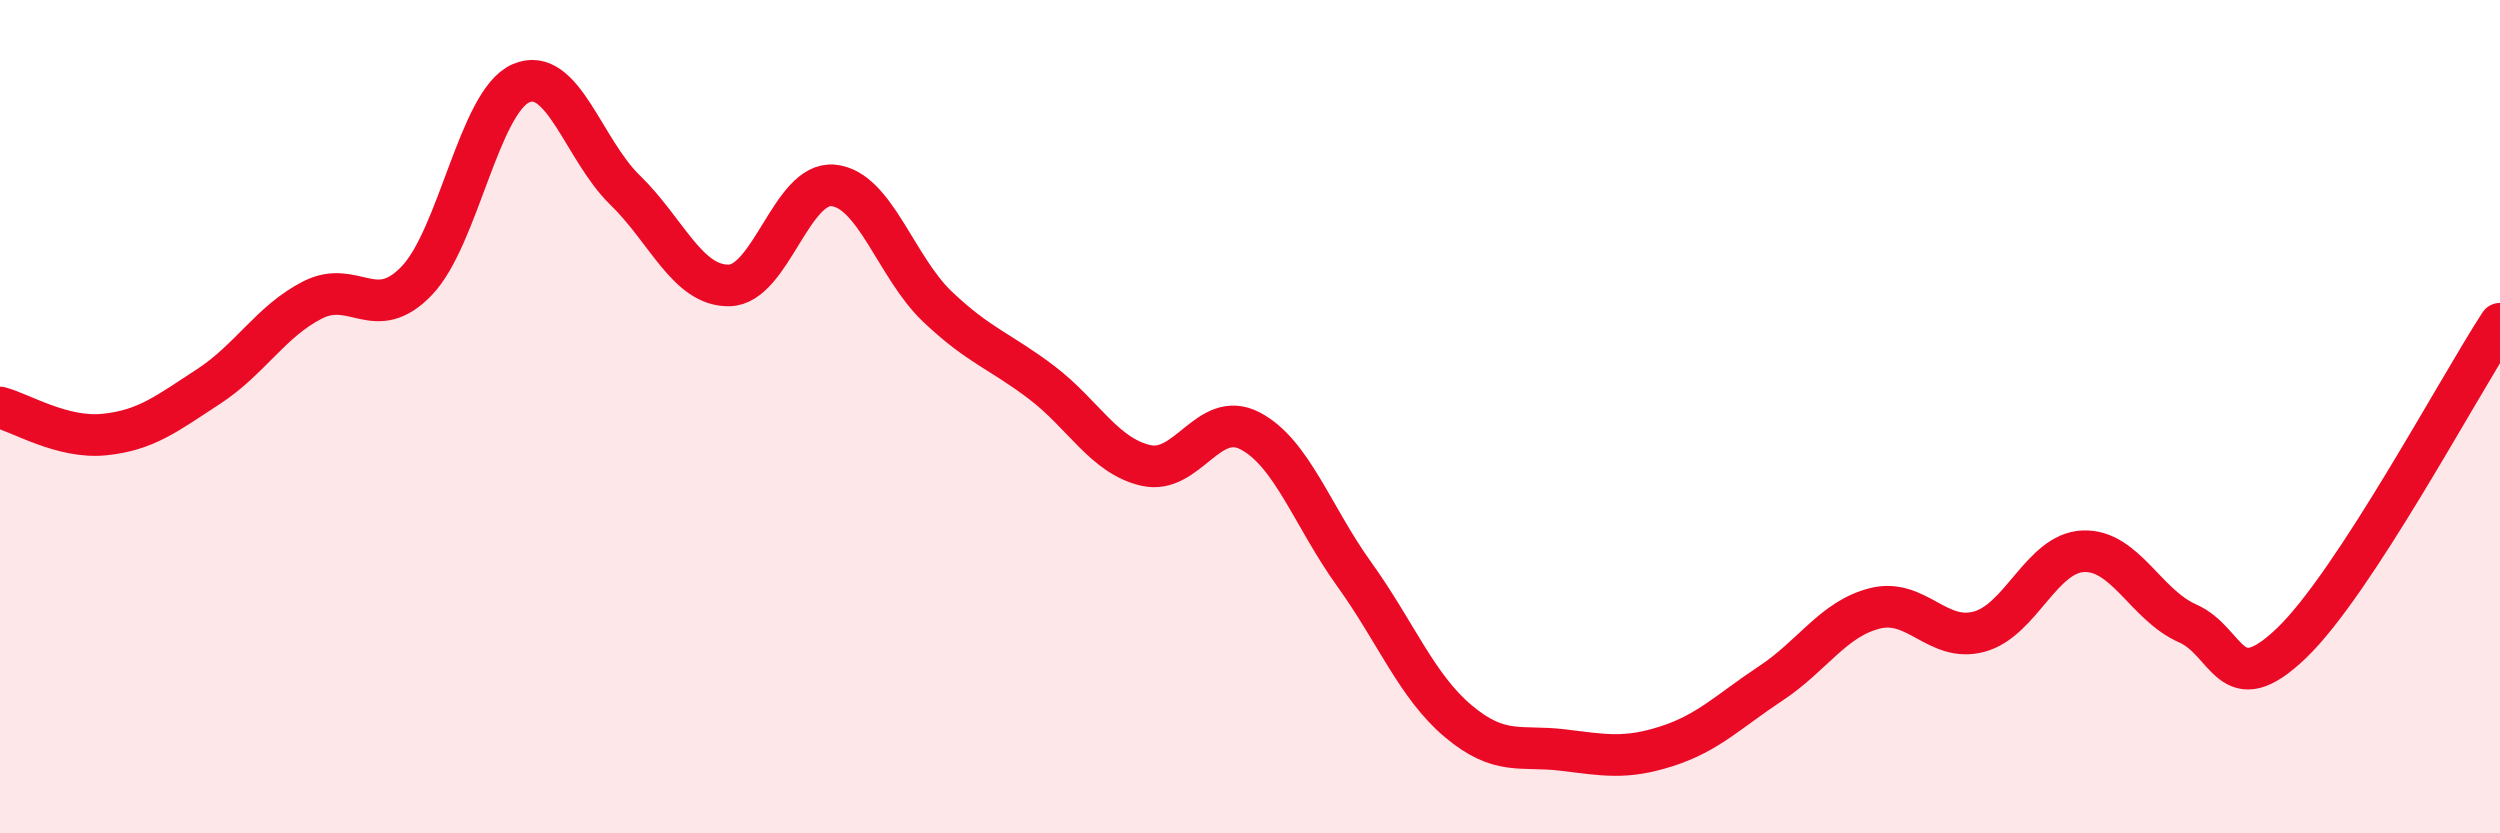
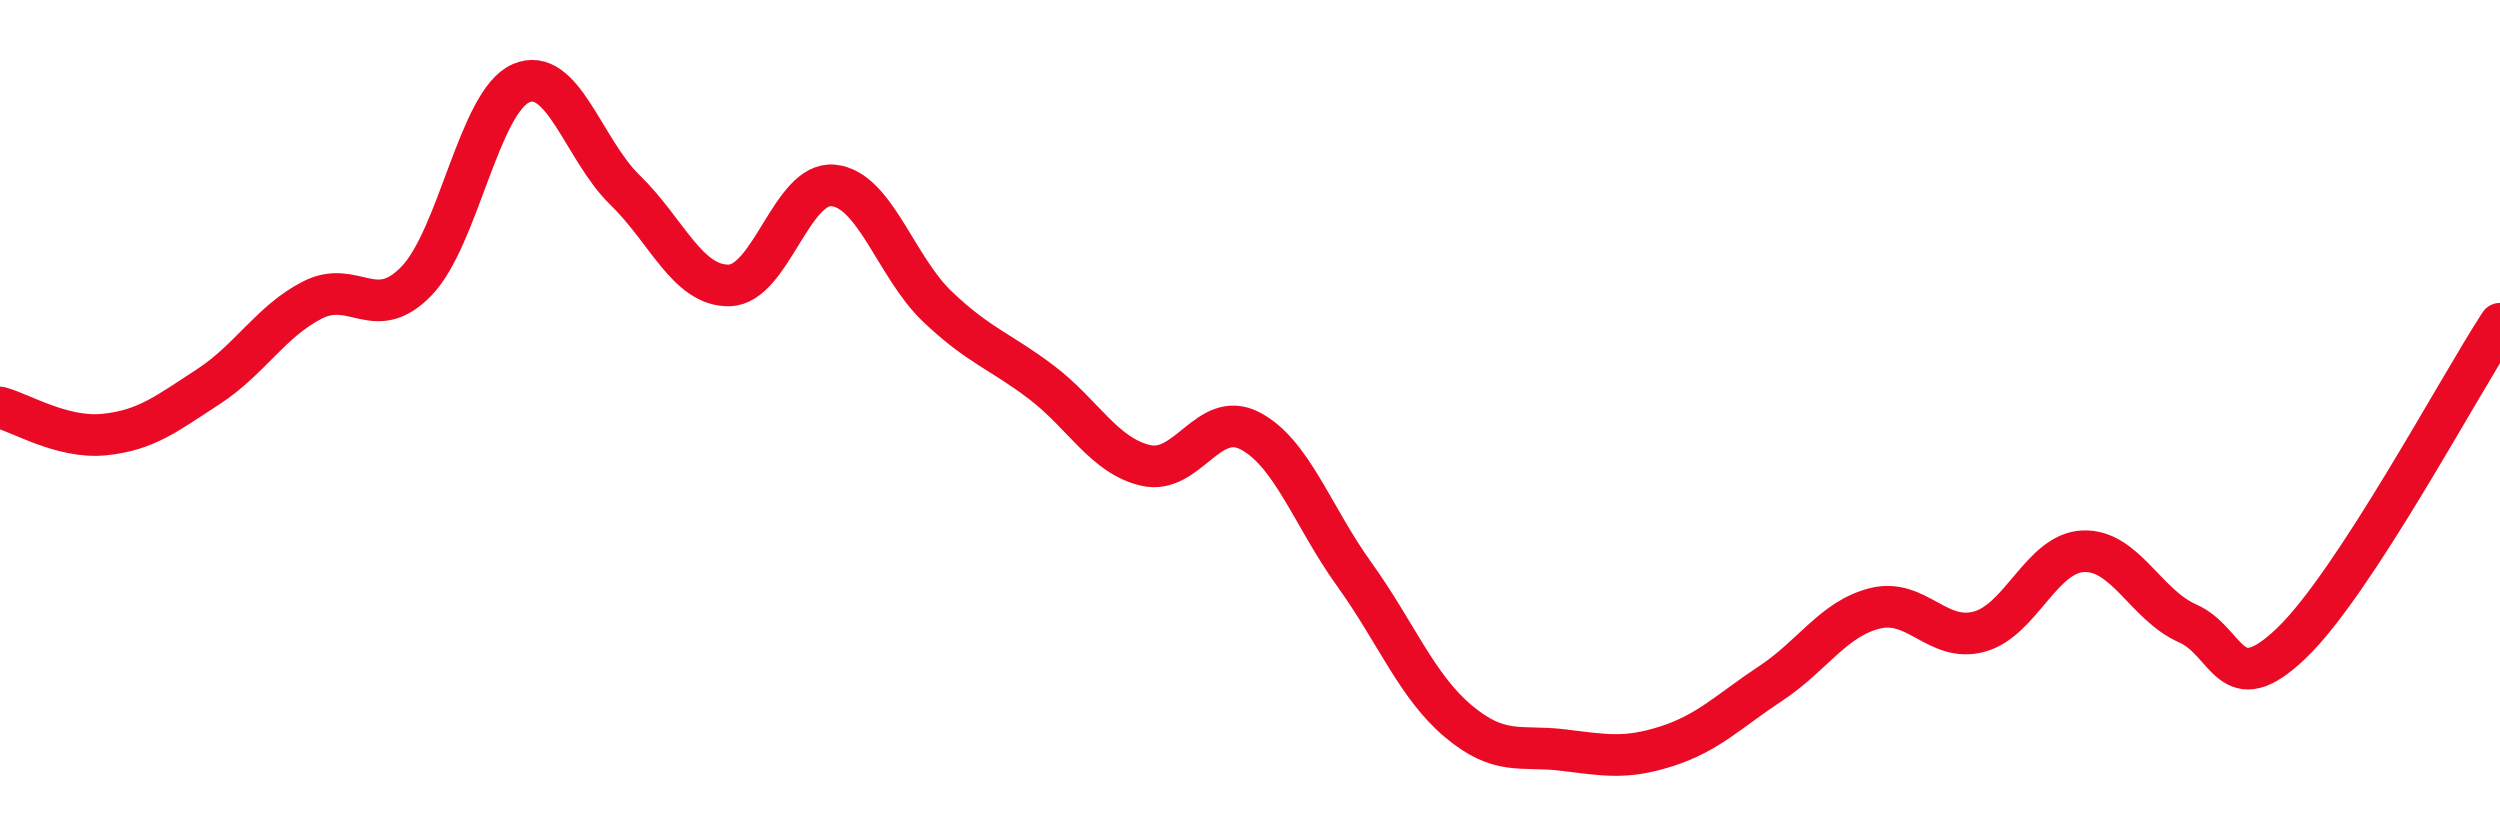
<svg xmlns="http://www.w3.org/2000/svg" width="60" height="20" viewBox="0 0 60 20">
-   <path d="M 0,9.78 C 0.5,9.91 1.5,10.53 2.5,10.43 C 3.5,10.33 4,9.93 5,9.28 C 6,8.63 6.5,7.71 7.5,7.2 C 8.5,6.69 9,7.78 10,6.74 C 11,5.7 11.5,2.44 12.5,2 C 13.5,1.56 14,3.59 15,4.56 C 16,5.53 16.5,6.87 17.5,6.85 C 18.5,6.83 19,4.35 20,4.45 C 21,4.55 21.5,6.41 22.5,7.36 C 23.5,8.31 24,8.42 25,9.18 C 26,9.94 26.5,10.94 27.5,11.17 C 28.5,11.4 29,9.82 30,10.34 C 31,10.86 31.5,12.39 32.5,13.78 C 33.5,15.17 34,16.47 35,17.31 C 36,18.15 36.5,17.88 37.5,18 C 38.5,18.12 39,18.23 40,17.91 C 41,17.59 41.5,17.06 42.5,16.4 C 43.5,15.74 44,14.85 45,14.6 C 46,14.35 46.5,15.43 47.5,15.16 C 48.5,14.89 49,13.27 50,13.23 C 51,13.19 51.5,14.52 52.5,14.96 C 53.5,15.4 53.5,16.87 55,15.43 C 56.5,13.99 59,9.3 60,7.77L60 20L0 20Z" fill="#EB0A25" opacity="0.1" stroke-linecap="round" stroke-linejoin="round" />
  <path d="M 0,9.78 C 0.5,9.91 1.5,10.53 2.5,10.43 C 3.5,10.33 4,9.93 5,9.28 C 6,8.63 6.5,7.71 7.5,7.2 C 8.5,6.69 9,7.78 10,6.74 C 11,5.7 11.5,2.44 12.5,2 C 13.5,1.56 14,3.59 15,4.56 C 16,5.53 16.5,6.87 17.5,6.85 C 18.5,6.83 19,4.35 20,4.45 C 21,4.55 21.5,6.41 22.5,7.36 C 23.5,8.31 24,8.42 25,9.18 C 26,9.94 26.5,10.94 27.5,11.17 C 28.5,11.4 29,9.82 30,10.34 C 31,10.86 31.5,12.39 32.5,13.78 C 33.5,15.17 34,16.47 35,17.31 C 36,18.15 36.5,17.88 37.5,18 C 38.5,18.12 39,18.23 40,17.91 C 41,17.59 41.5,17.06 42.5,16.4 C 43.5,15.74 44,14.85 45,14.6 C 46,14.35 46.5,15.43 47.5,15.16 C 48.5,14.89 49,13.27 50,13.23 C 51,13.19 51.5,14.52 52.5,14.96 C 53.5,15.4 53.5,16.87 55,15.43 C 56.5,13.99 59,9.3 60,7.77" stroke="#EB0A25" stroke-width="1" fill="none" stroke-linecap="round" stroke-linejoin="round" />
</svg>